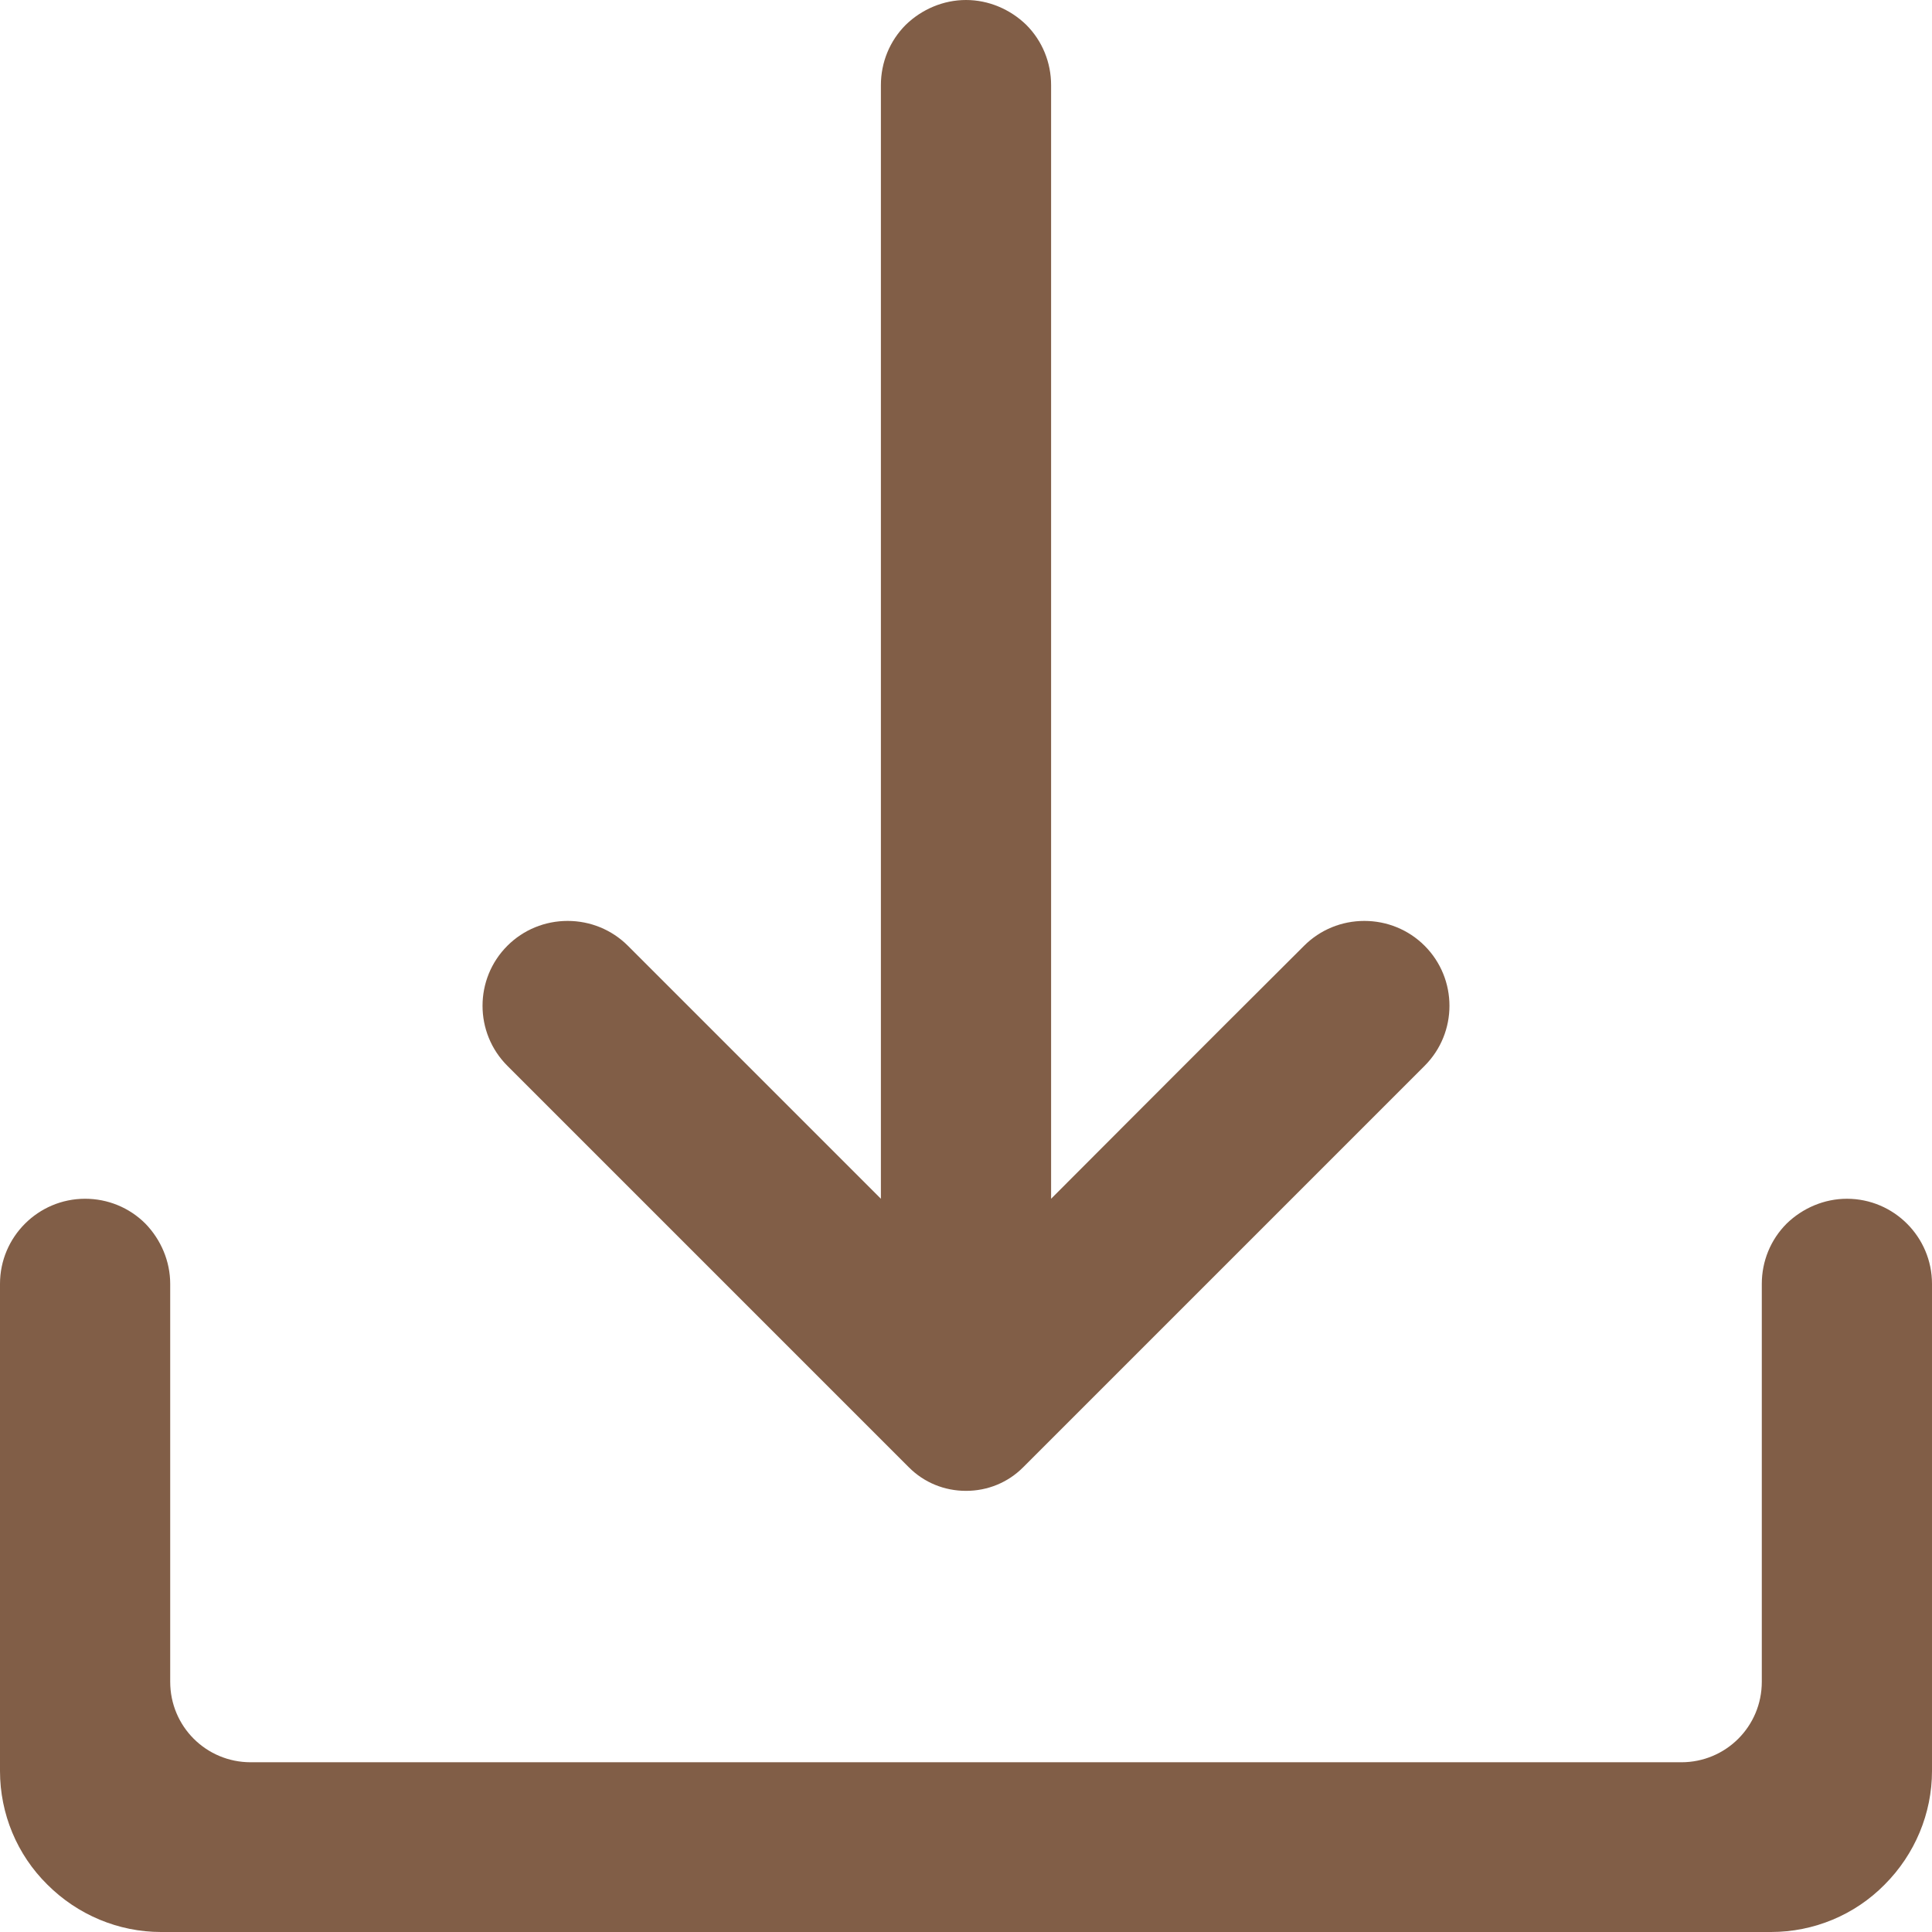
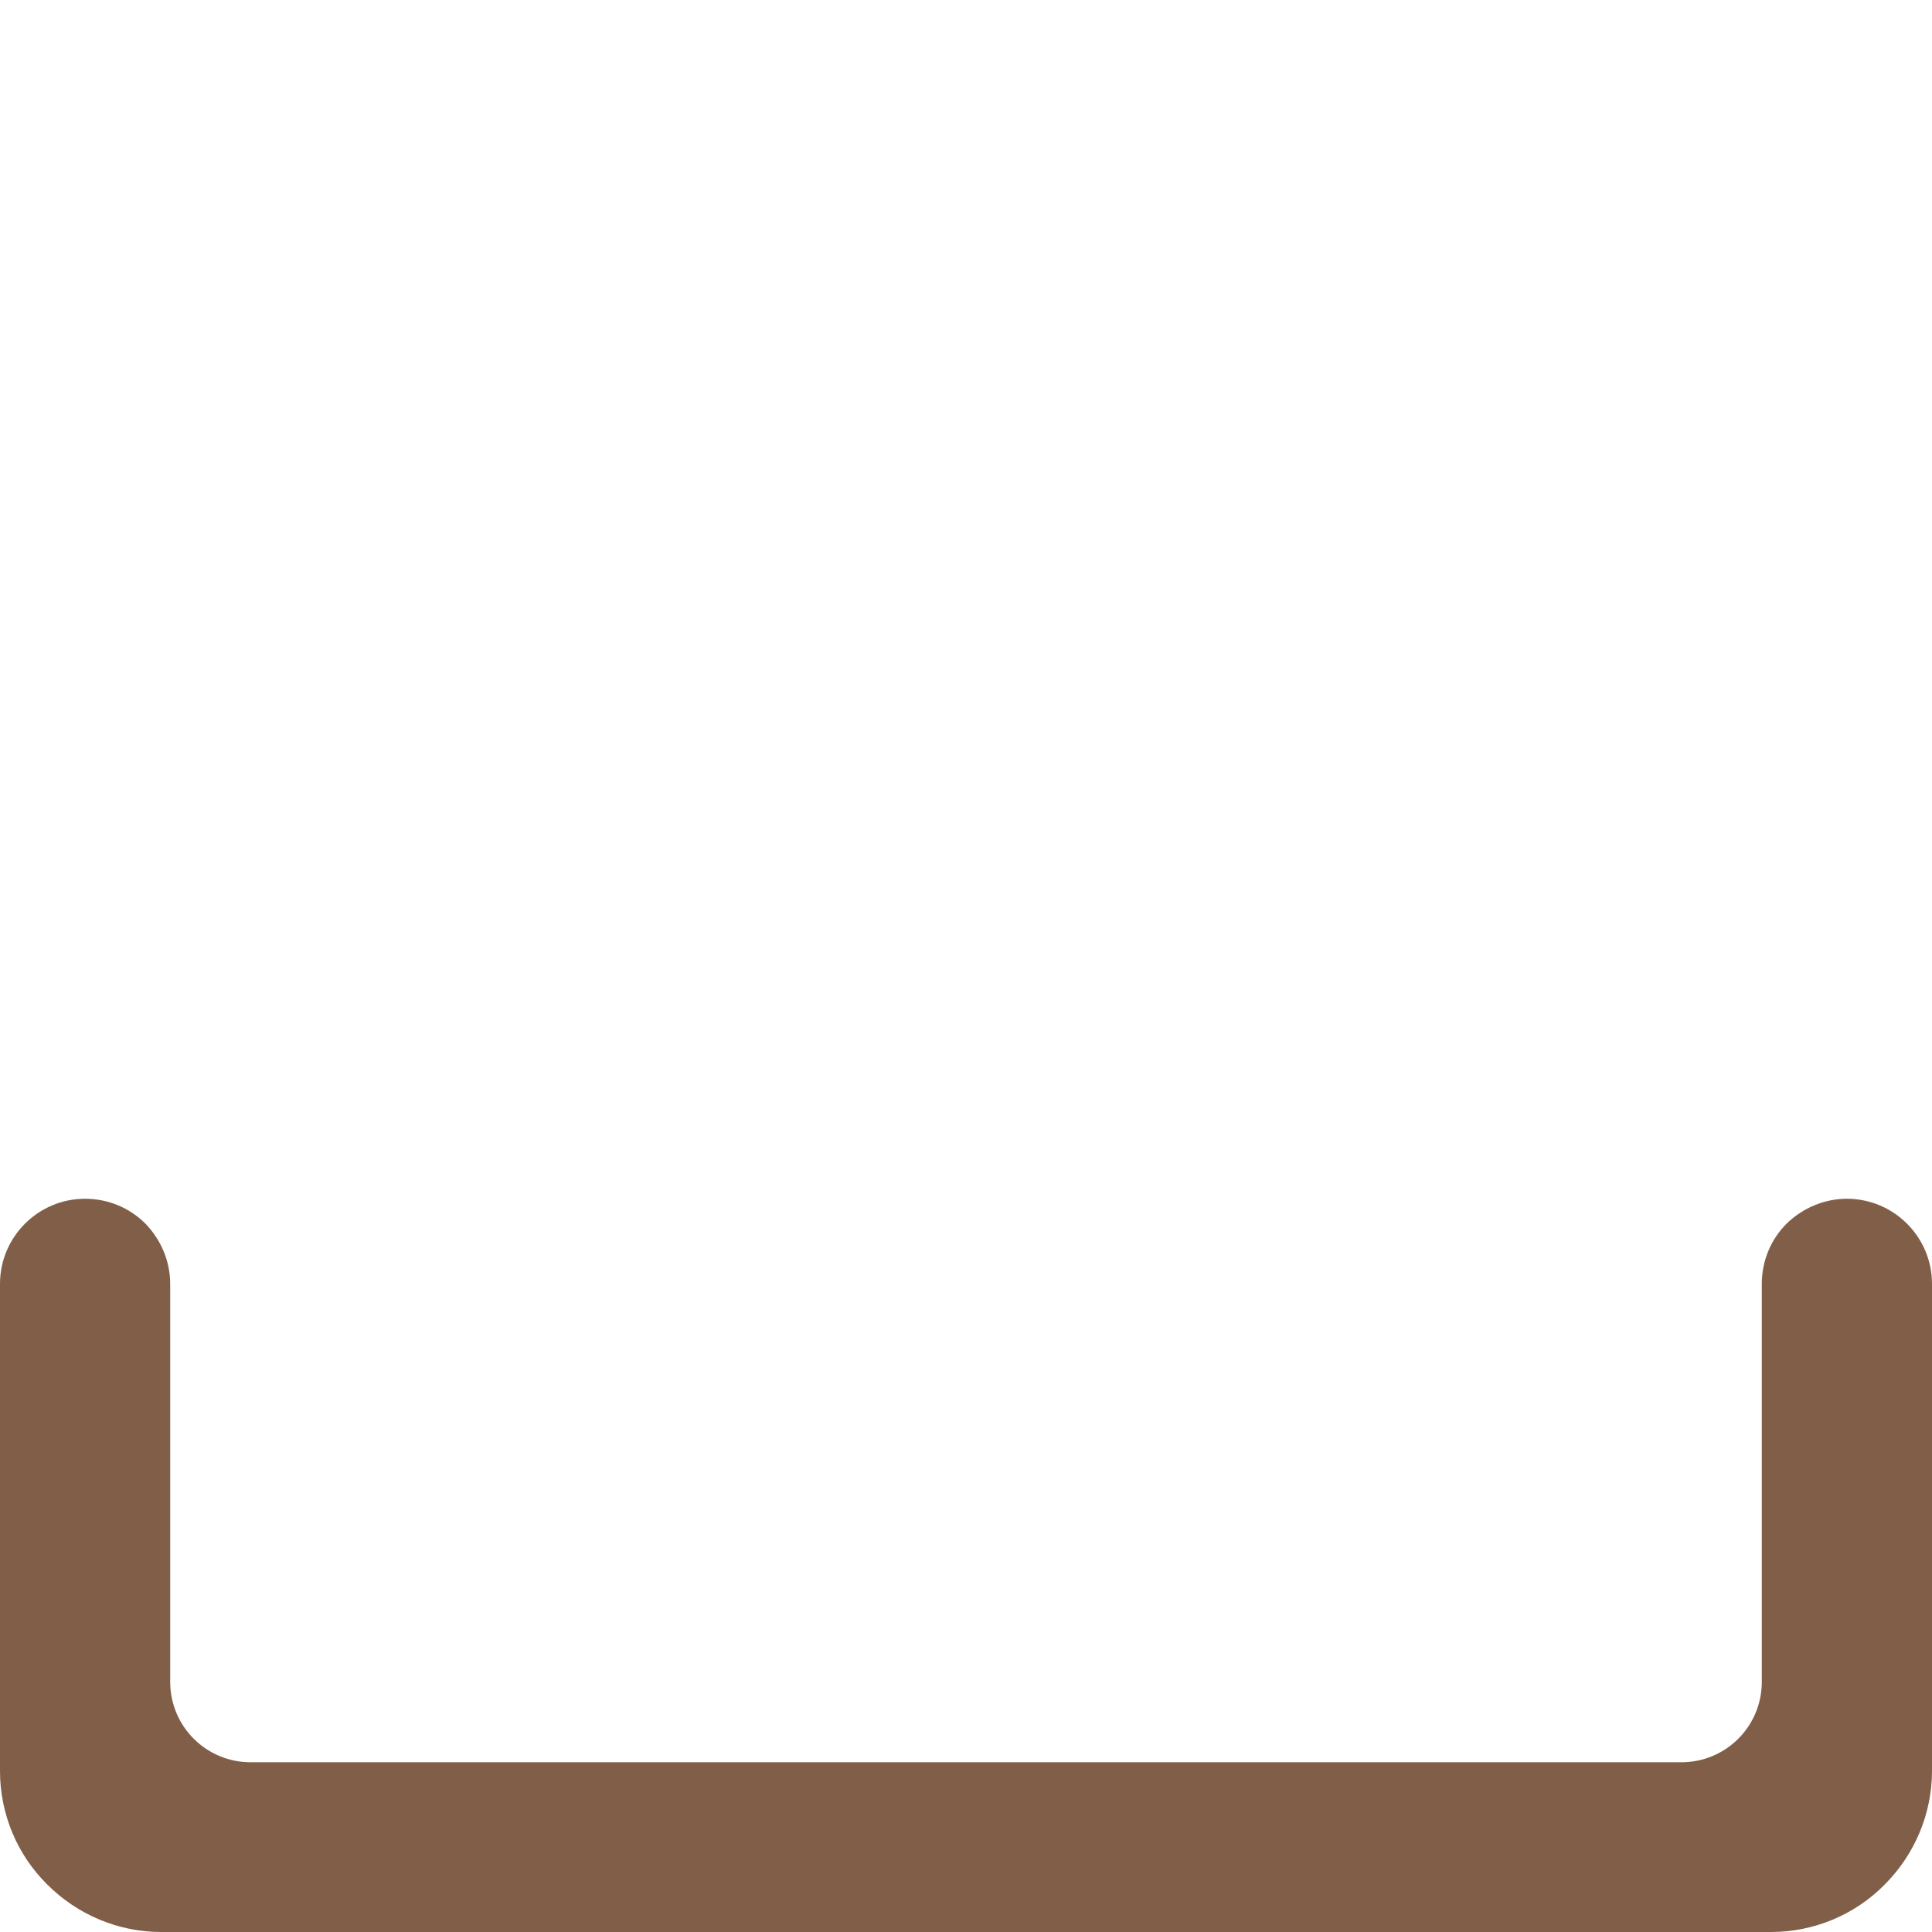
<svg xmlns="http://www.w3.org/2000/svg" fill="#815e47" height="420" preserveAspectRatio="xMidYMid meet" version="1" viewBox="140.0 70.0 420.0 420.0" width="420" zoomAndPan="magnify">
  <g clip-rule="evenodd" fill-rule="evenodd" id="change1_1">
-     <path d="M368.5,330.6V88.5c0-4.9-1.9-9.6-5.4-13.1C359.6,72,354.9,70,350,70s-9.6,2-13.1,5.4 c-3.5,3.5-5.4,8.2-5.4,13.1v242.1c0,0-35.3-35.3-55-55c-3.5-3.5-8.2-5.4-13.1-5.4c-4.9,0-9.6,1.9-13.1,5.4 c-7.2,7.2-7.2,18.9,0,26.1l87.3,87.3c3.3,3.3,7.7,5.1,12.4,5.1s9.1-1.8,12.4-5.1l87.3-87.3c7.2-7.2,7.2-18.9,0-26.1 c-3.5-3.5-8.2-5.4-13.1-5.4c-4.9,0-9.6,1.9-13.1,5.4C403.7,295.3,368.5,330.6,368.5,330.6L368.5,330.6z" />
-     <path d="M140,455c0,9.3,3.7,18.2,10.3,24.7c6.6,6.6,15.5,10.3,24.7,10.3h350c9.3,0,18.2-3.7,24.7-10.3 c6.6-6.6,10.3-15.5,10.3-24.7V349.1c0-10.2-8.3-18.5-18.5-18.5h0c-4.9,0-9.6,2-13.1,5.4c-3.5,3.5-5.4,8.2-5.4,13.1v86.5 c0,9.7-7.8,17.5-17.5,17.5H194.5c-9.7,0-17.5-7.8-17.5-17.5v-86.5c0-4.9-2-9.6-5.4-13.1c-3.5-3.5-8.2-5.4-13.1-5.4h0 c-10.2,0-18.5,8.3-18.5,18.5L140,455L140,455z" />
+     <path d="M140,455c0,9.3,3.7,18.2,10.3,24.7c6.6,6.6,15.5,10.3,24.7,10.3h350c9.3,0,18.2-3.7,24.7-10.3 c6.6-6.6,10.3-15.5,10.3-24.7V349.1c0-10.2-8.3-18.5-18.5-18.5h0c-4.9,0-9.6,2-13.1,5.4c-3.5,3.5-5.4,8.2-5.4,13.1v86.5 c0,9.7-7.8,17.5-17.5,17.5H194.5c-9.7,0-17.5-7.8-17.5-17.5v-86.5c0-4.9-2-9.6-5.4-13.1c-3.5-3.5-8.2-5.4-13.1-5.4h0 c-10.2,0-18.5,8.3-18.5,18.5L140,455z" />
  </g>
</svg>